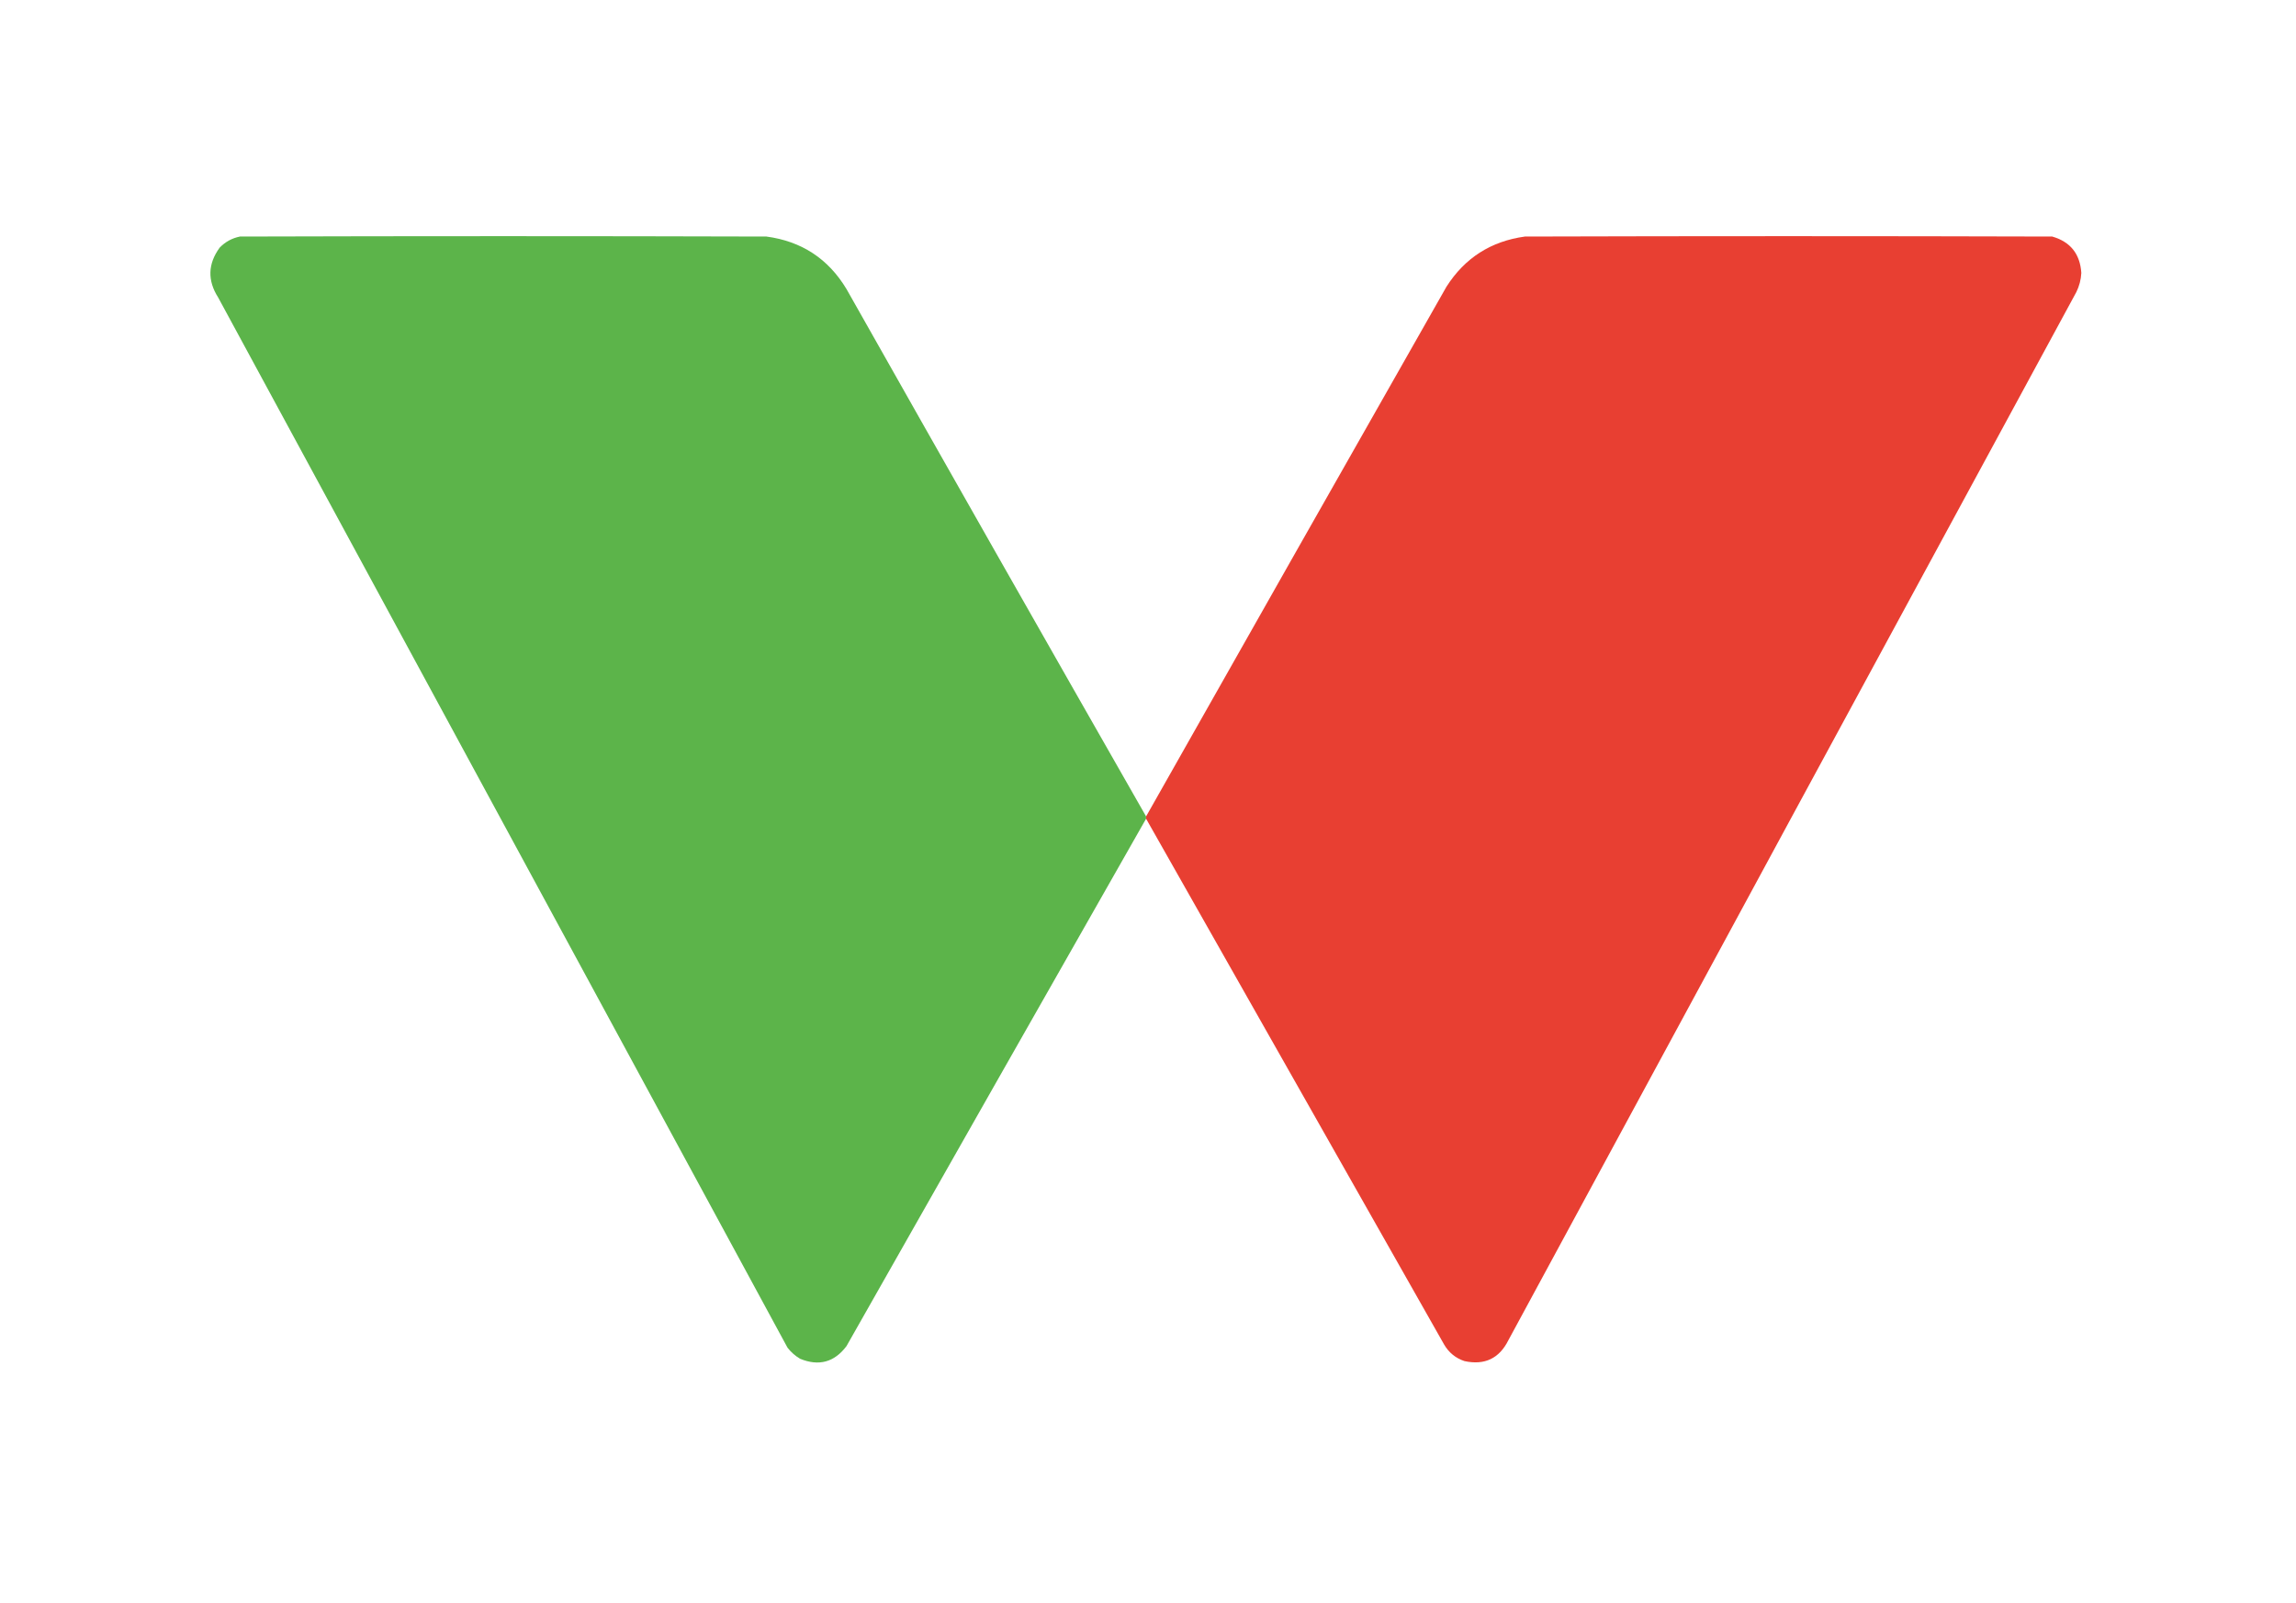
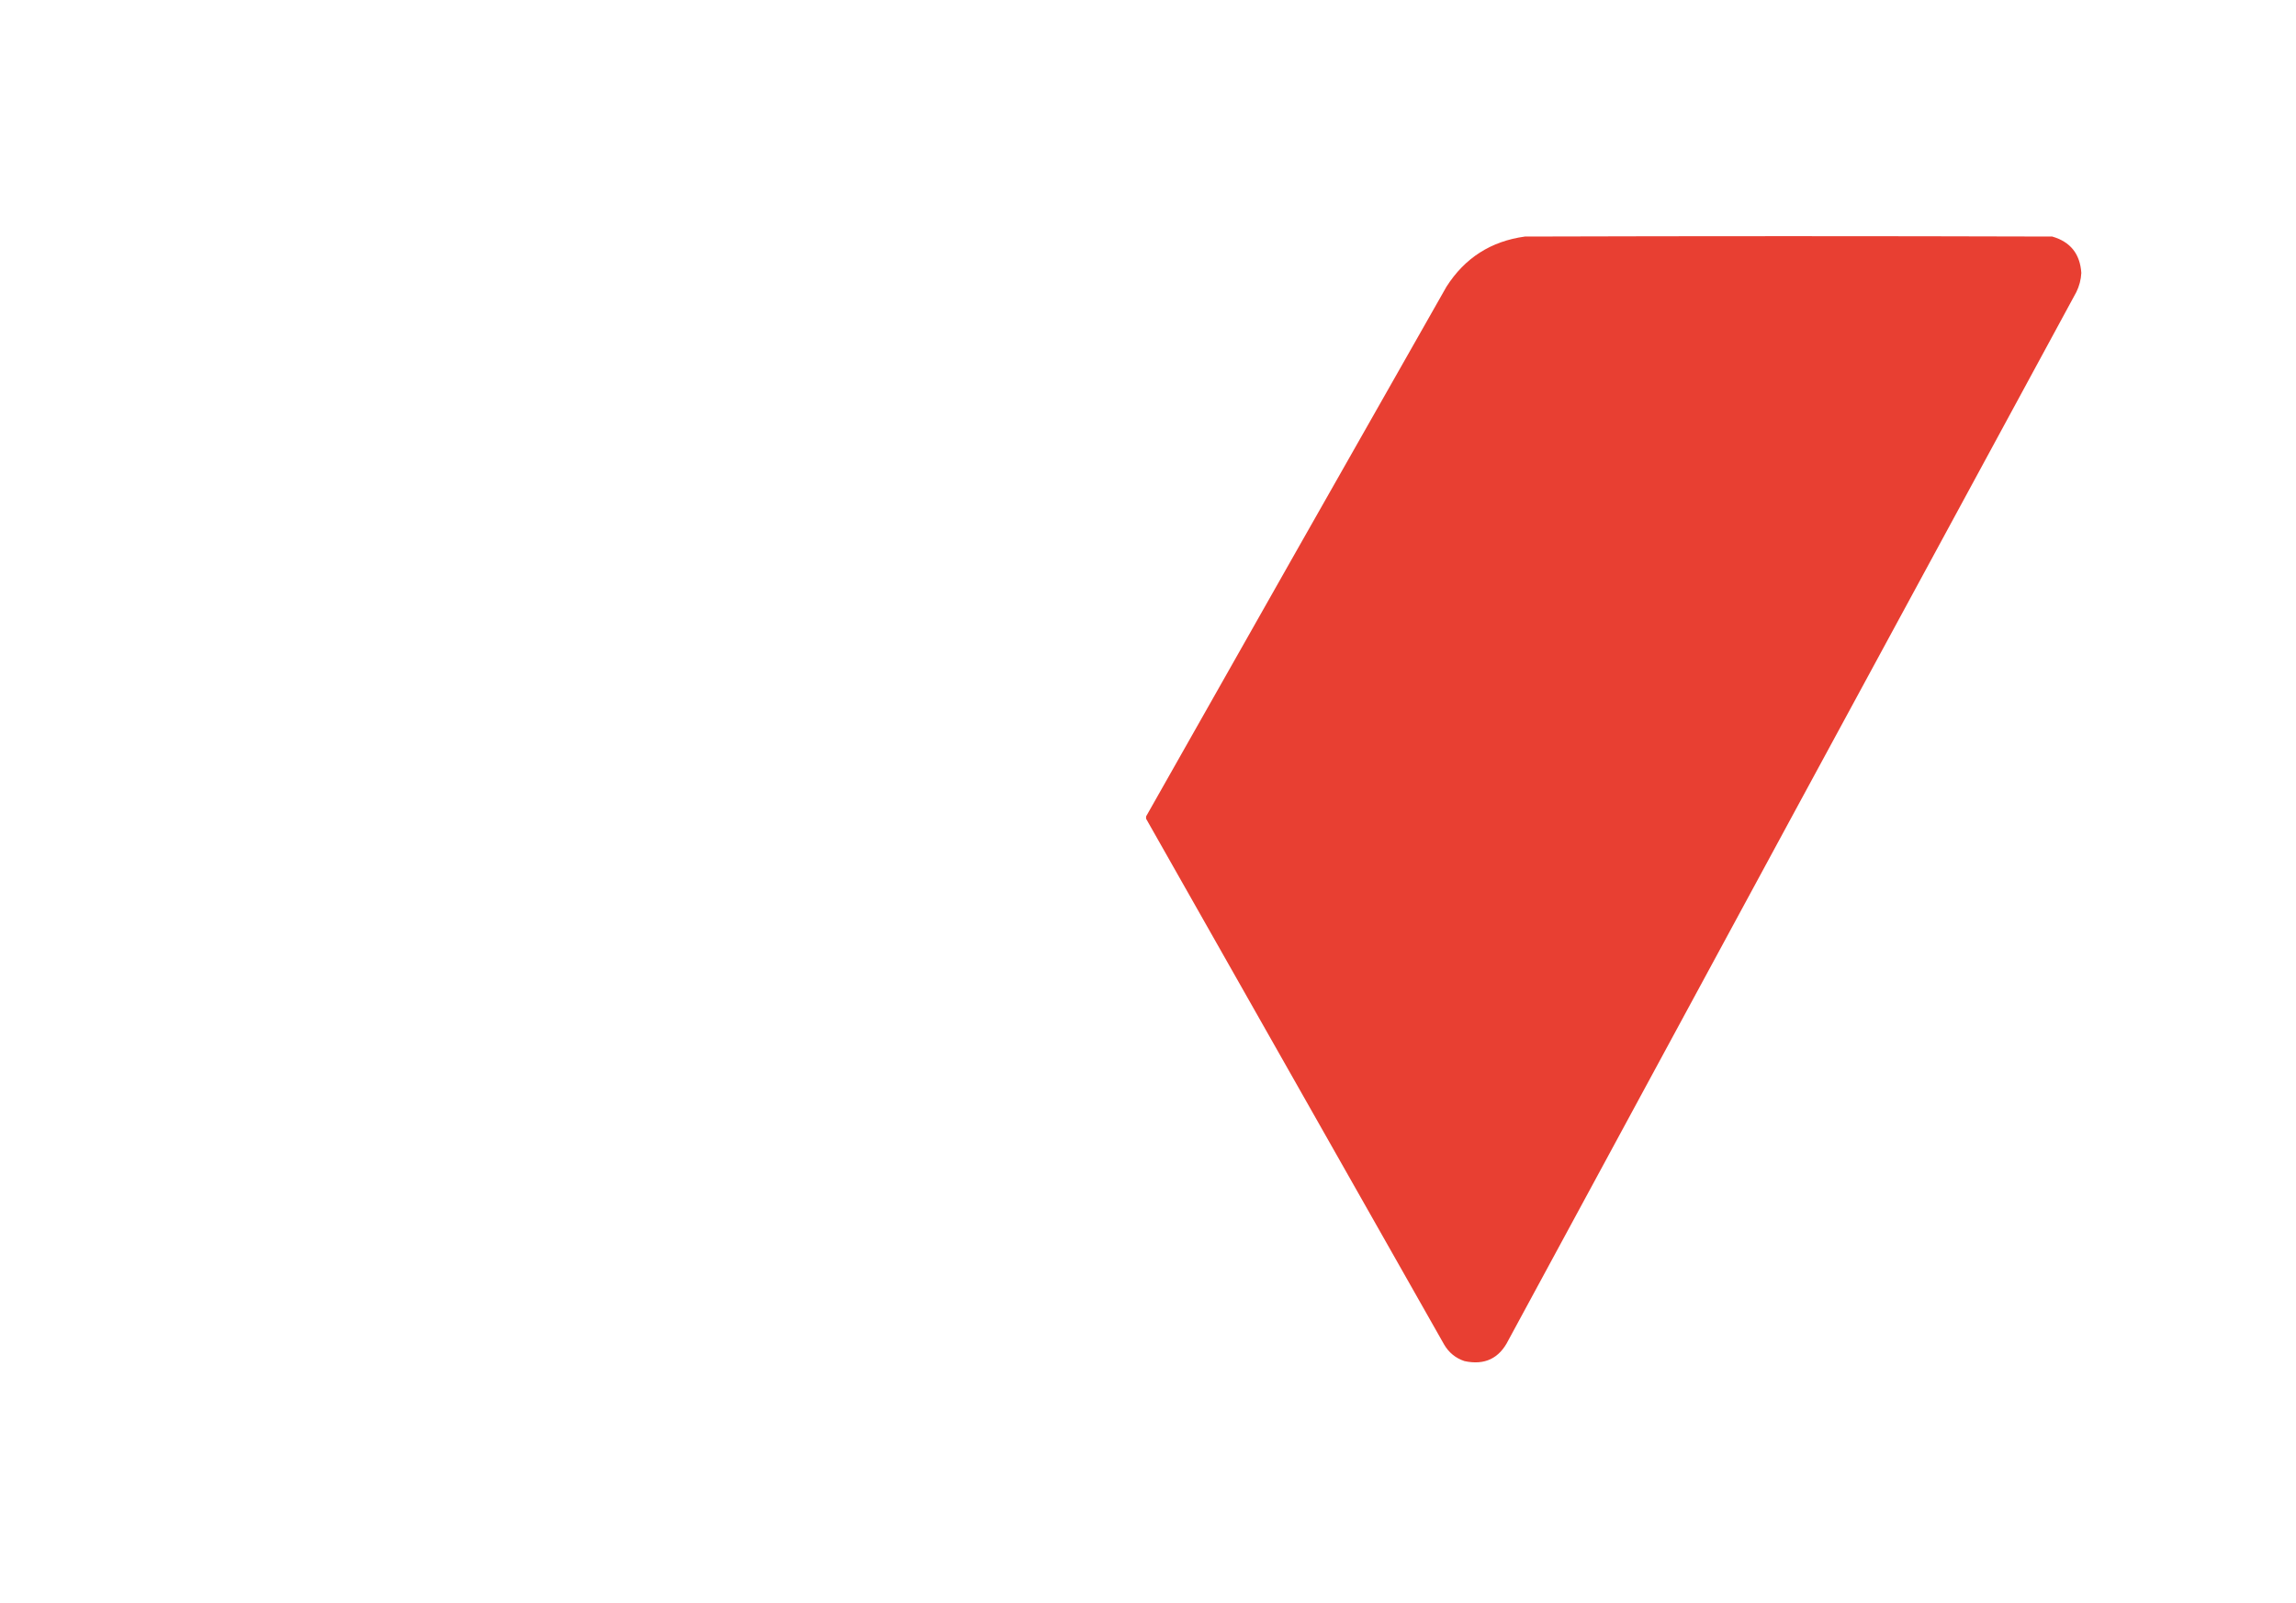
<svg xmlns="http://www.w3.org/2000/svg" version="1.1" width="3000px" height="2094px" style="shape-rendering:geometricPrecision; text-rendering:geometricPrecision; image-rendering:optimizeQuality; fill-rule:evenodd; clip-rule:evenodd">
  <g>
-     <path style="opacity:0.998" fill="#5cb44a" d="M 1497.5,1066.5 C 1497.5,1067.5 1497.5,1068.5 1497.5,1069.5C 1366.86,1299 1236.36,1528.67 1106,1758.5C 1090.16,1779.5 1069.99,1785 1045.5,1775C 1039.07,1771.21 1033.57,1766.37 1029,1760.5C 781,1303.17 533,845.833 285,388.5C 270.911,366.36 271.577,344.693 287,323.5C 294.303,315.931 303.136,311.097 313.5,309C 542.833,308.333 772.167,308.333 1001.5,309C 1047.37,315.175 1082.21,338.008 1106,377.5C 1236.02,607.554 1366.52,837.221 1497.5,1066.5 Z" />
-   </g>
+     </g>
  <g>
    <path style="opacity:0.998" fill="#e83f32" d="M 1497.5,1069.5 C 1497.5,1068.5 1497.5,1067.5 1497.5,1066.5C 1628.07,835.698 1758.9,605.032 1890,374.5C 1913.98,336.917 1948.14,315.084 1992.5,309C 2222.17,308.333 2451.83,308.333 2681.5,309C 2705.2,315.84 2717.86,331.673 2719.5,356.5C 2719.05,365.29 2716.89,373.623 2713,381.5C 2465.41,837.674 2218.08,1294.01 1971,1750.5C 1959.08,1774.54 1939.91,1783.71 1913.5,1778C 1901.98,1774.15 1893.15,1766.98 1887,1756.5C 1757.14,1527.45 1627.31,1298.45 1497.5,1069.5 Z" />
  </g>
</svg>